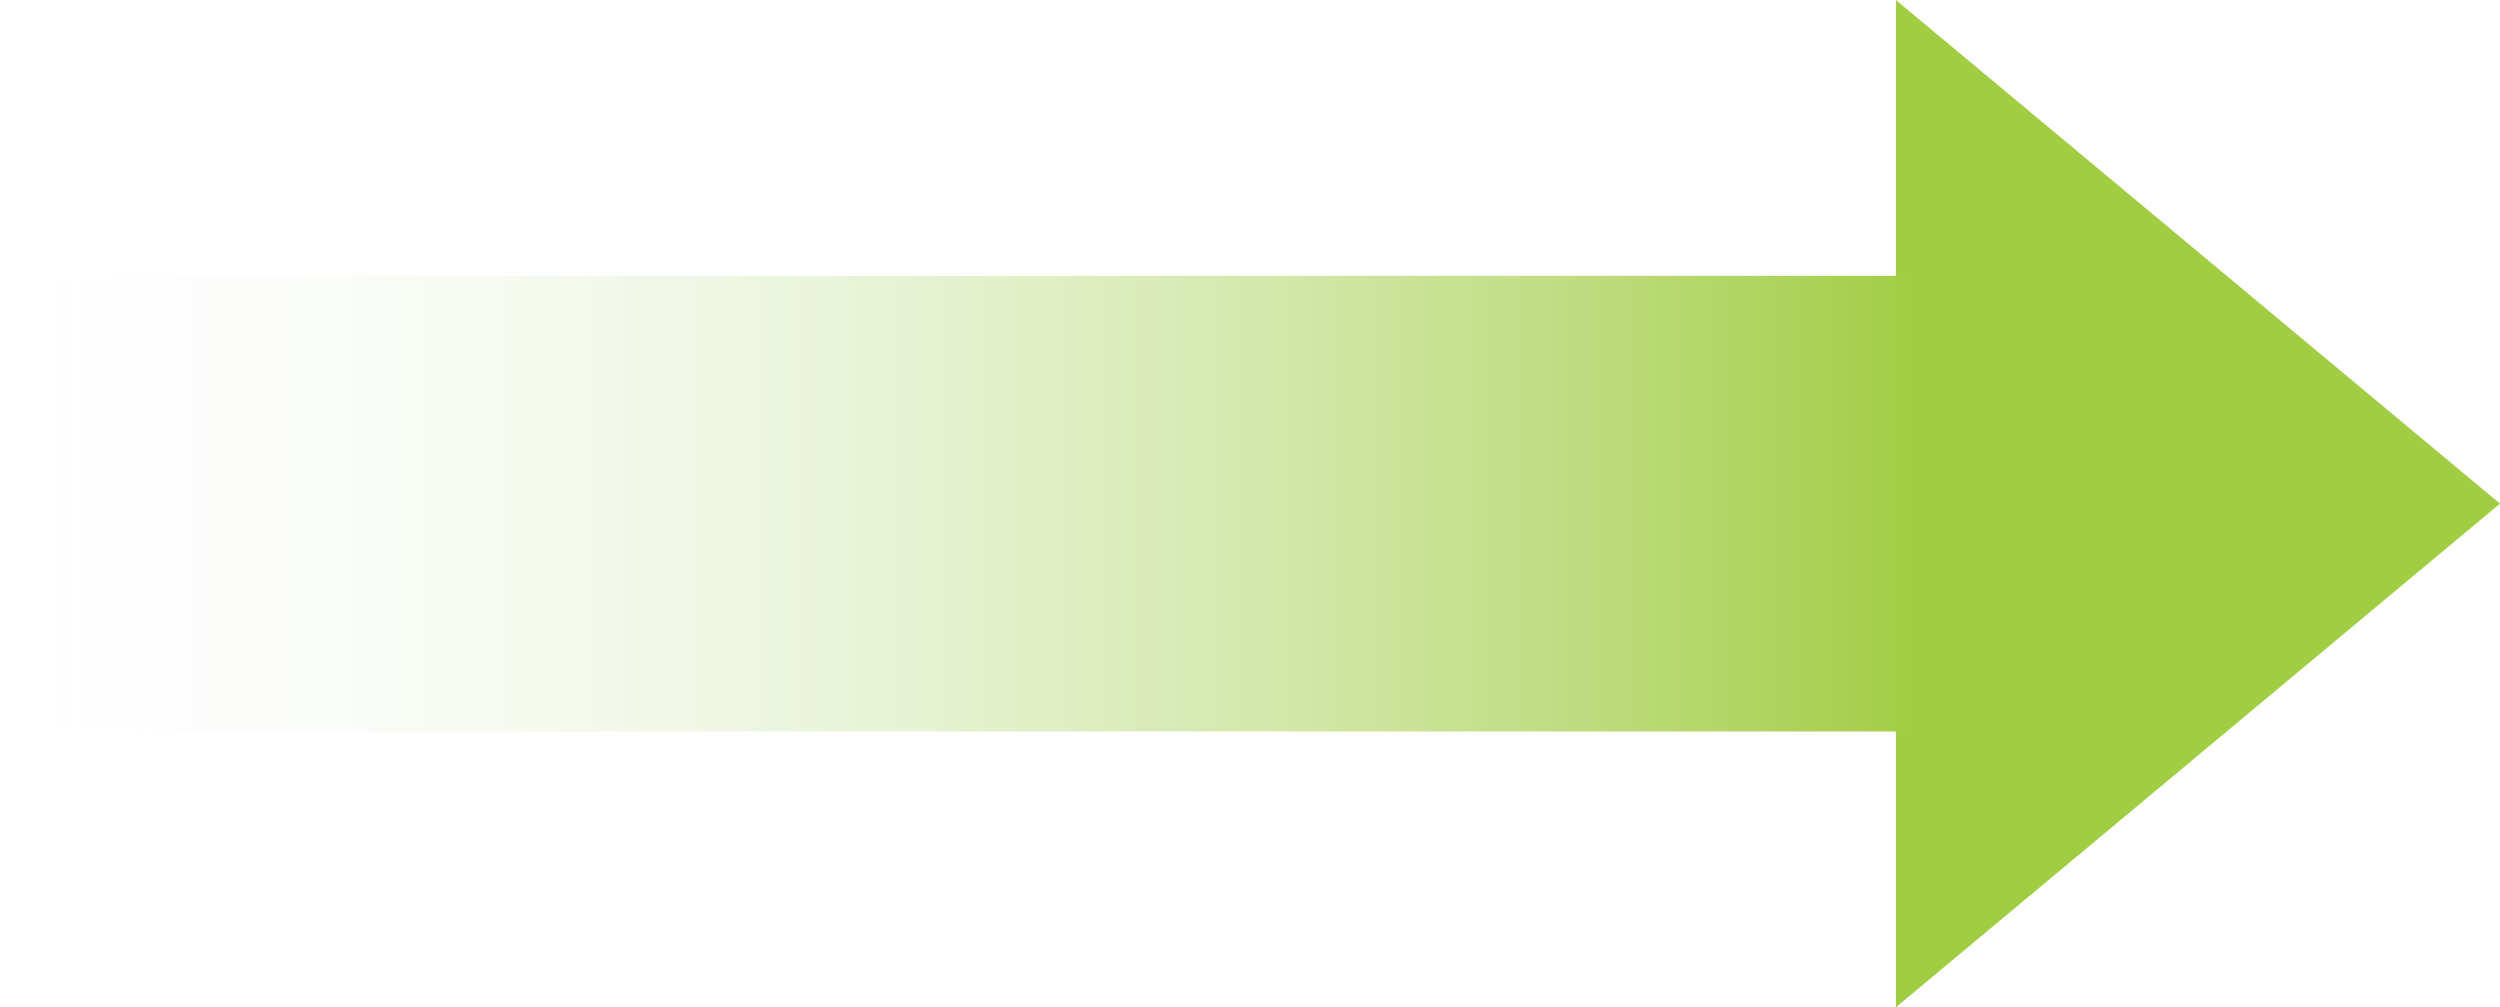
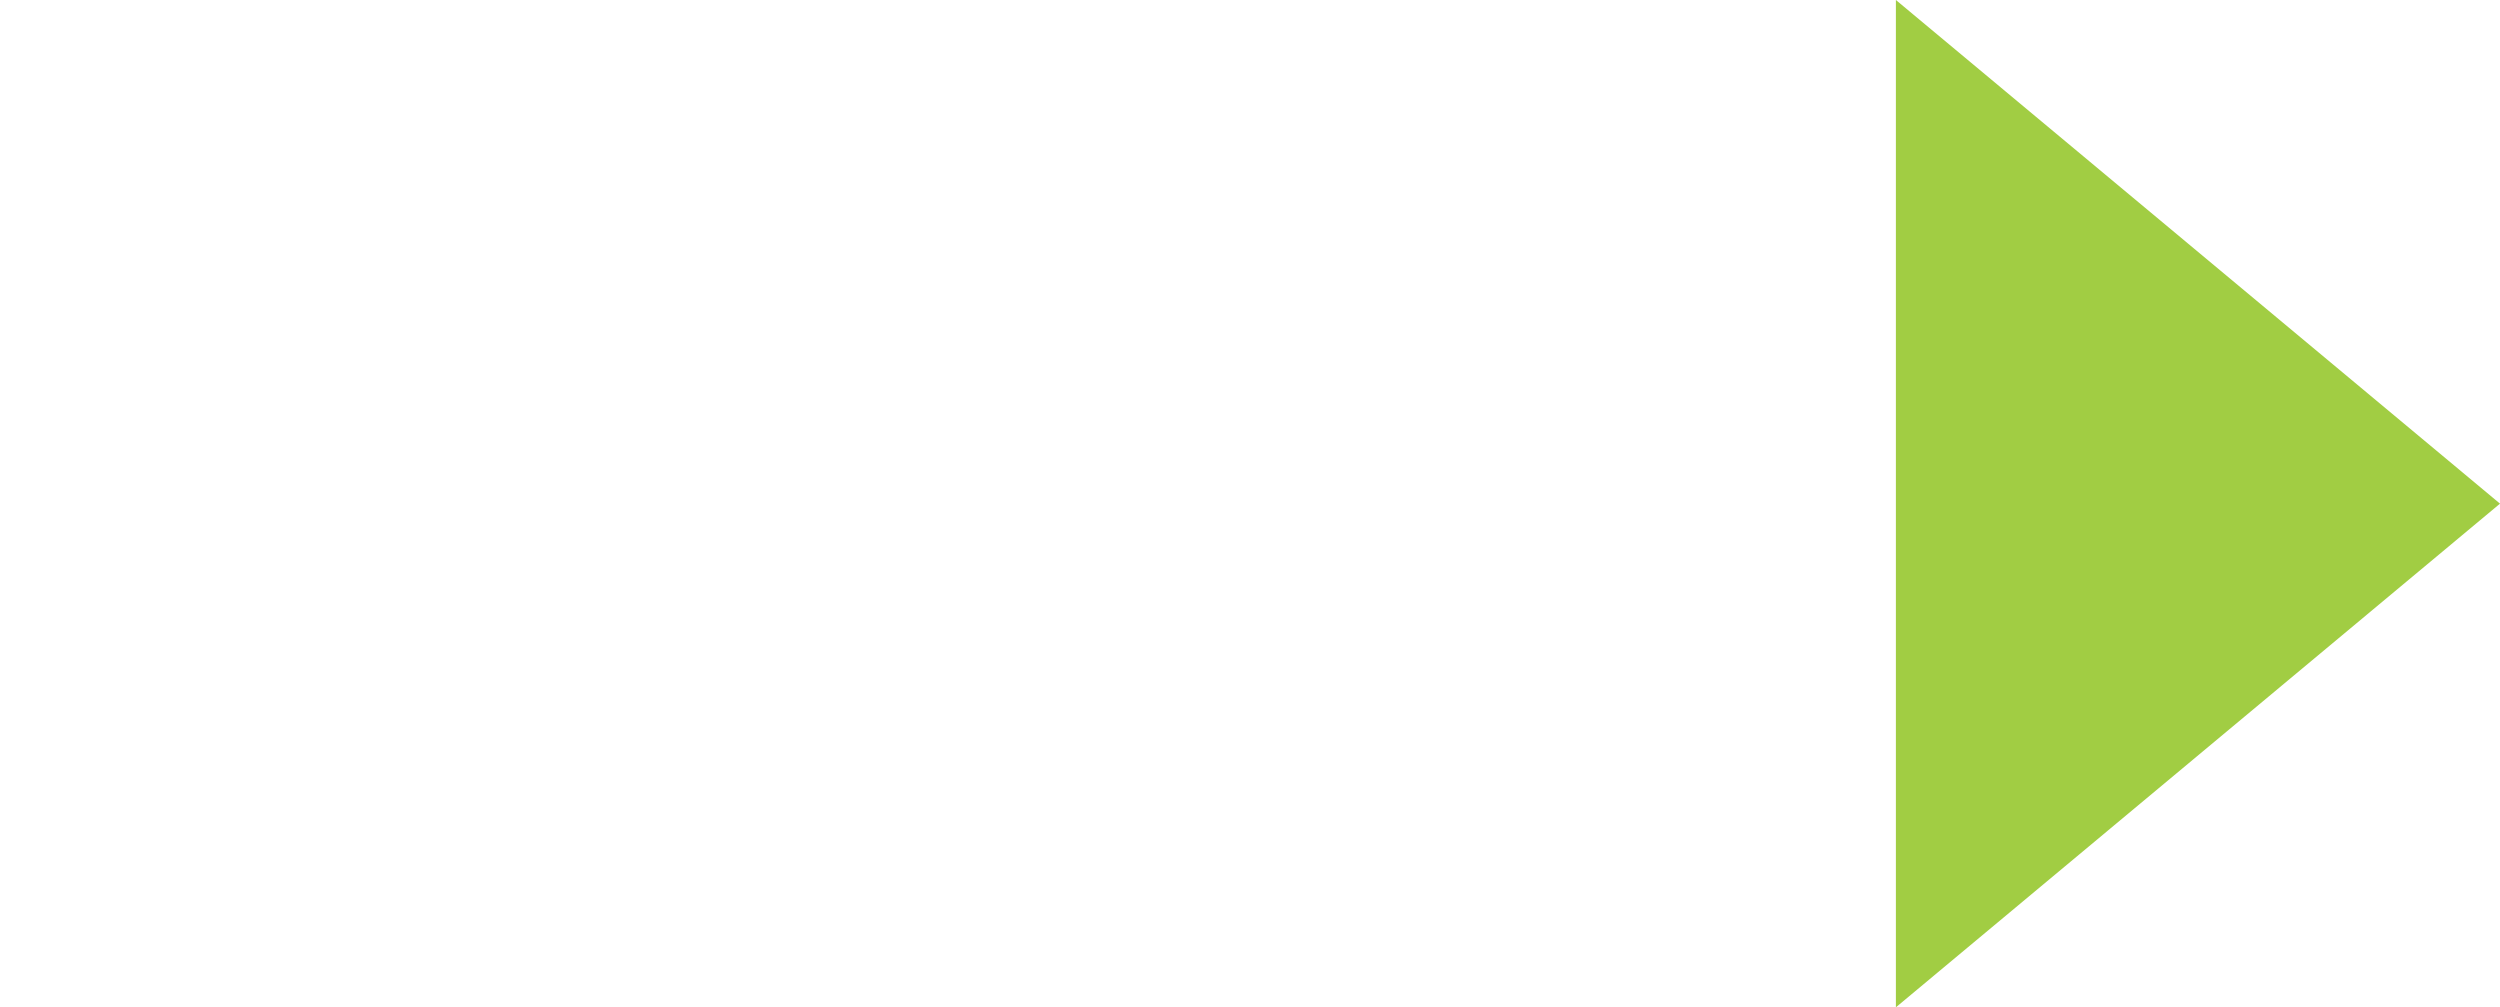
<svg xmlns="http://www.w3.org/2000/svg" version="1.1" id="Layer_1" x="0px" y="0px" viewBox="0 0 198.949 80.161" enable-background="new 0 0 198.949 80.161" xml:space="preserve">
  <g id="_1" transform="translate(5.27)">
-     <path id="Path_493" fill="#A1CD43" d="M193.679,40.08l-48.075,40.081V0L193.679,40.08z" />
+     <path id="Path_493" fill="#A1CD43" d="M193.679,40.08l-48.075,40.081V0L193.679,40.08" />
    <linearGradient id="Rectangle_893_1_" gradientUnits="userSpaceOnUse" x1="69.644" y1="64.487" x2="69.644" y2="65.487" gradientTransform="matrix(2.220285e-15 -36.26 -152.006 -9.307683e-15 9949.12 2565.361)">
      <stop offset="0" style="stop-color:#A1CD43" />
      <stop offset="1" style="stop-color:#F2F9F6;stop-opacity:0" />
    </linearGradient>
-     <rect id="Rectangle_893" x="-5.27" y="21.951" fill="url(#Rectangle_893_1_)" width="152.006" height="36.26" />
  </g>
</svg>